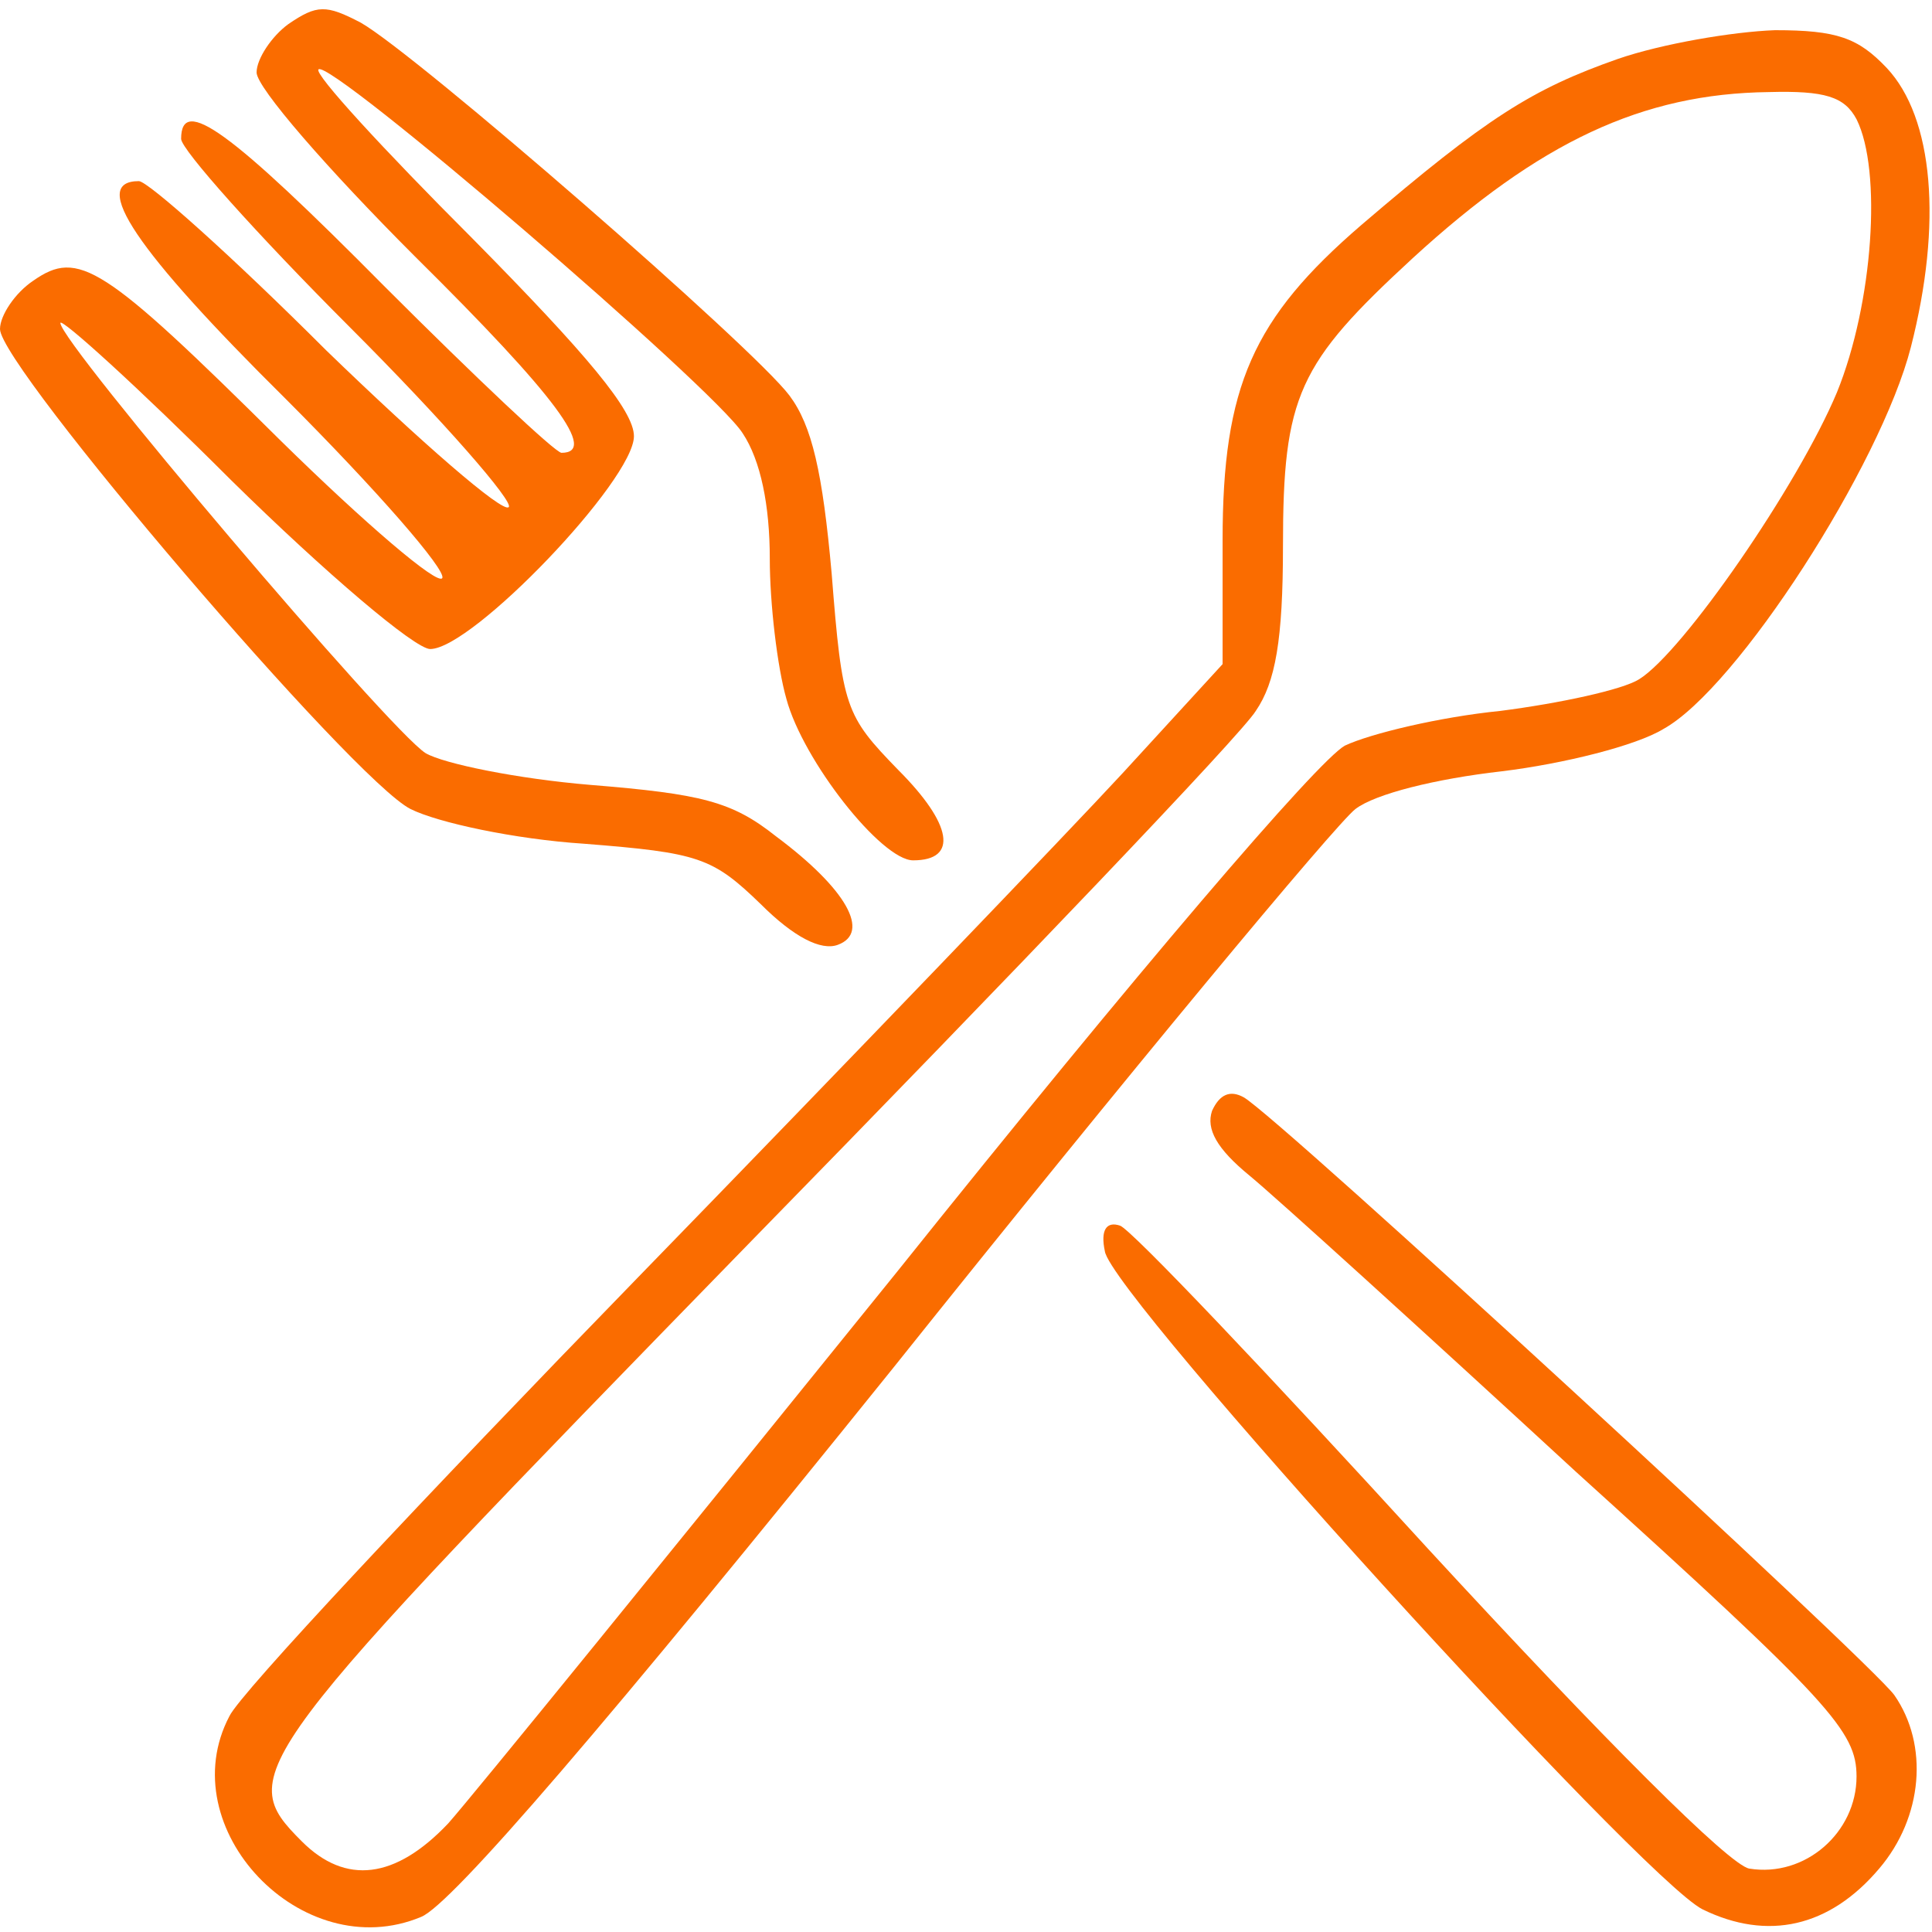
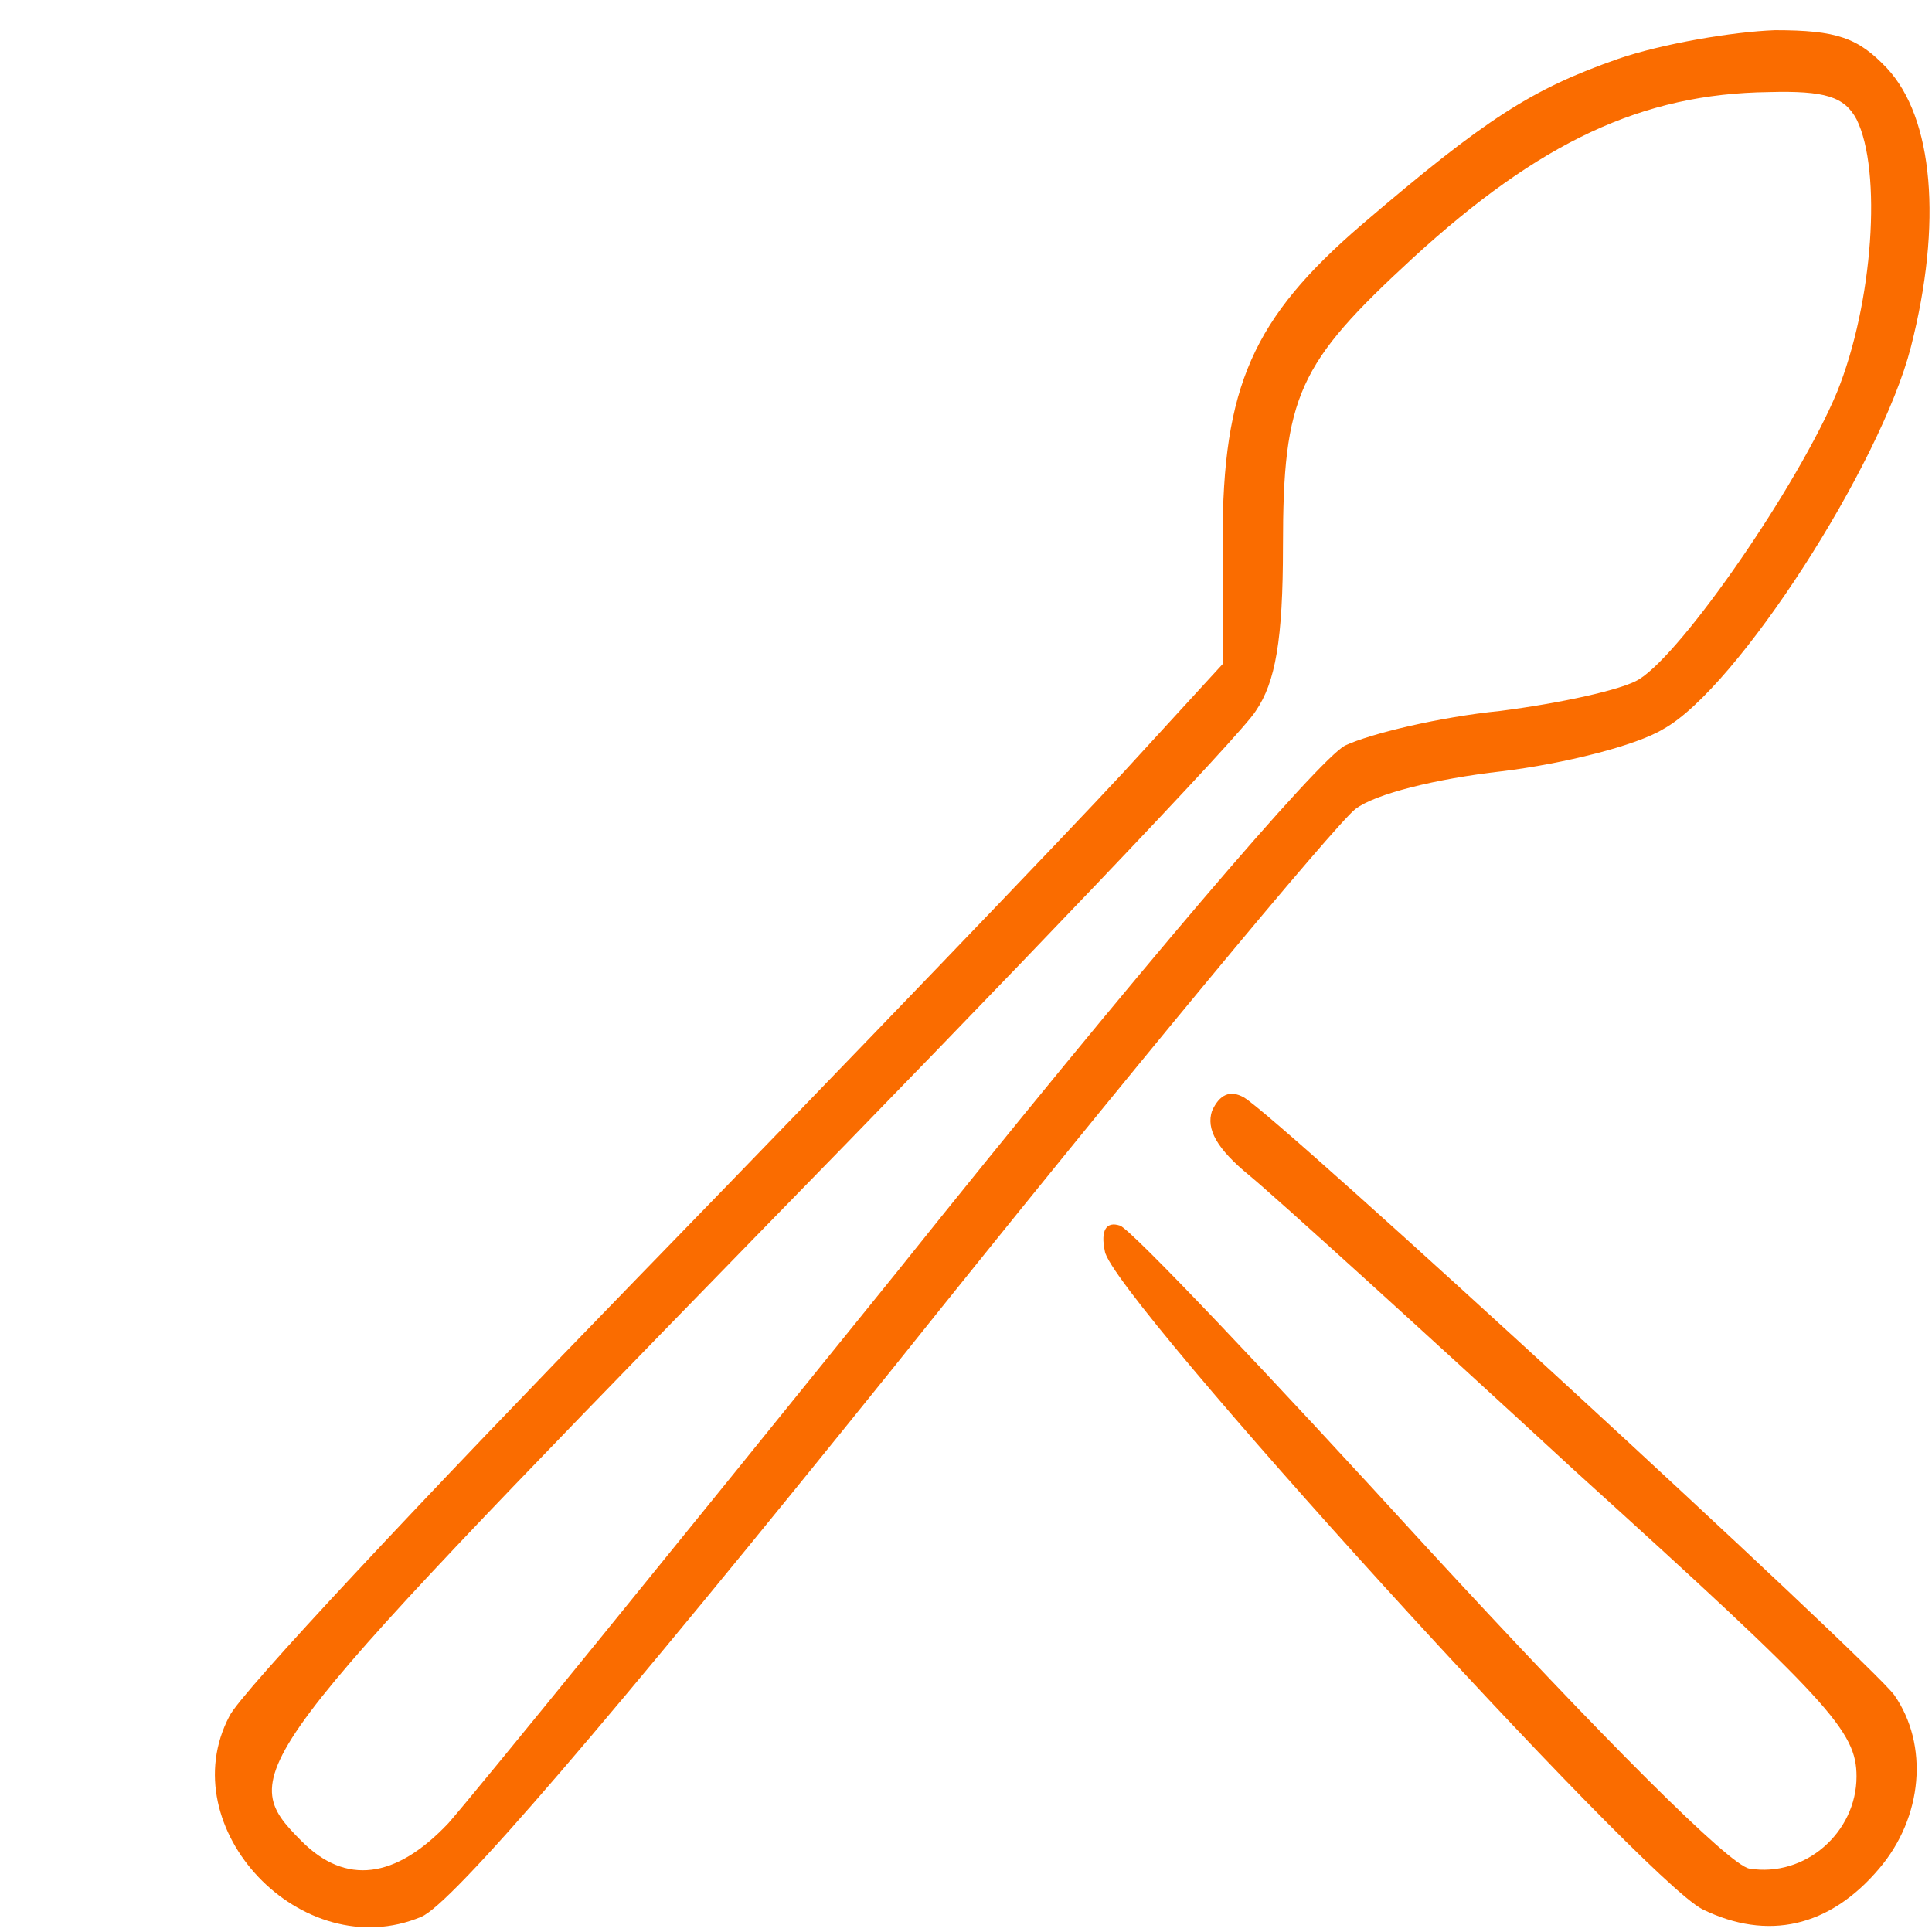
<svg xmlns="http://www.w3.org/2000/svg" version="1.0" width="128pt" height="128pt" viewBox="0 0 128 128" preserveAspectRatio="xMidYMid meet">
  <g transform="translate(0,128) scale(0.1,-0.1)" fill="#fa6c00" stroke="none">
-     <path d="M191 1264 c-11 -8 -21 -23 -21 -32 0 -10 47 -64 105 -122 94 -93 121 -130 97 -130 -4 0 -57 50 -117 110 -103 104 -135 127 -135 98 0 -7 50 -63 112 -125 62 -62 109 -116 105 -119 -4 -4 -58 43 -121 104 -62 62 -118 112 -124 112 -33 0 -2 -46 97 -144 61 -61 107 -114 104 -119 -3 -5 -51 36 -107 91 -118 117 -134 127 -164 106 -12 -8 -22 -23 -22 -32 0 -25 234 -299 272 -318 18 -9 69 -20 115 -23 76 -6 85 -9 117 -40 22 -22 40 -31 51 -27 22 8 6 37 -41 72 -29 23 -49 28 -123 34 -48 4 -97 14 -109 21 -24 15 -242 272 -242 285 0 4 51 -42 113 -104 63 -62 122 -112 132 -112 28 0 135 112 135 141 0 17 -31 54 -107 131 -59 59 -105 109 -102 112 7 8 262 -211 281 -241 12 -18 18 -48 18 -83 0 -30 5 -72 11 -93 11 -41 63 -107 84 -107 30 0 26 24 -10 60 -35 36 -37 41 -44 130 -6 67 -13 98 -28 118 -24 32 -247 226 -284 247 -23 12 -29 12 -48 -1z" />
    <path d="M1072 1241 c-57 -20 -87 -39 -170 -110 -72 -62 -92 -107 -92 -209 l0 -82 -66 -72 c-36 -39 -181 -190 -322 -335 -141 -145 -263 -275 -270 -290 -39 -74 48 -166 127 -133 20 8 123 128 313 364 155 194 293 360 306 370 13 10 53 20 97 25 41 5 89 17 107 28 49 27 144 175 164 253 21 82 15 152 -16 185 -19 20 -33 25 -74 25 -28 -1 -75 -9 -104 -19z m158 -40 c17 -34 11 -122 -13 -181 -26 -62 -102 -172 -131 -190 -11 -7 -53 -16 -92 -21 -40 -4 -86 -15 -103 -23 -18 -10 -137 -149 -297 -349 -147 -182 -281 -347 -297 -365 -35 -37 -68 -41 -97 -12 -45 45 -39 52 297 397 175 179 326 337 335 352 13 19 18 47 18 109 0 100 10 121 86 191 84 77 152 109 236 110 37 1 50 -3 58 -18z" />
    <path d="M803 544 c-4 -12 3 -25 25 -43 17 -14 114 -102 216 -196 169 -153 186 -172 186 -202 0 -37 -34 -67 -71 -61 -13 2 -96 85 -213 212 -105 115 -197 212 -204 214 -9 3 -13 -3 -10 -17 4 -29 356 -416 396 -436 43 -21 84 -12 117 27 29 34 33 82 10 115 -16 22 -408 383 -431 396 -9 5 -16 2 -21 -9z" />
  </g>
</svg>